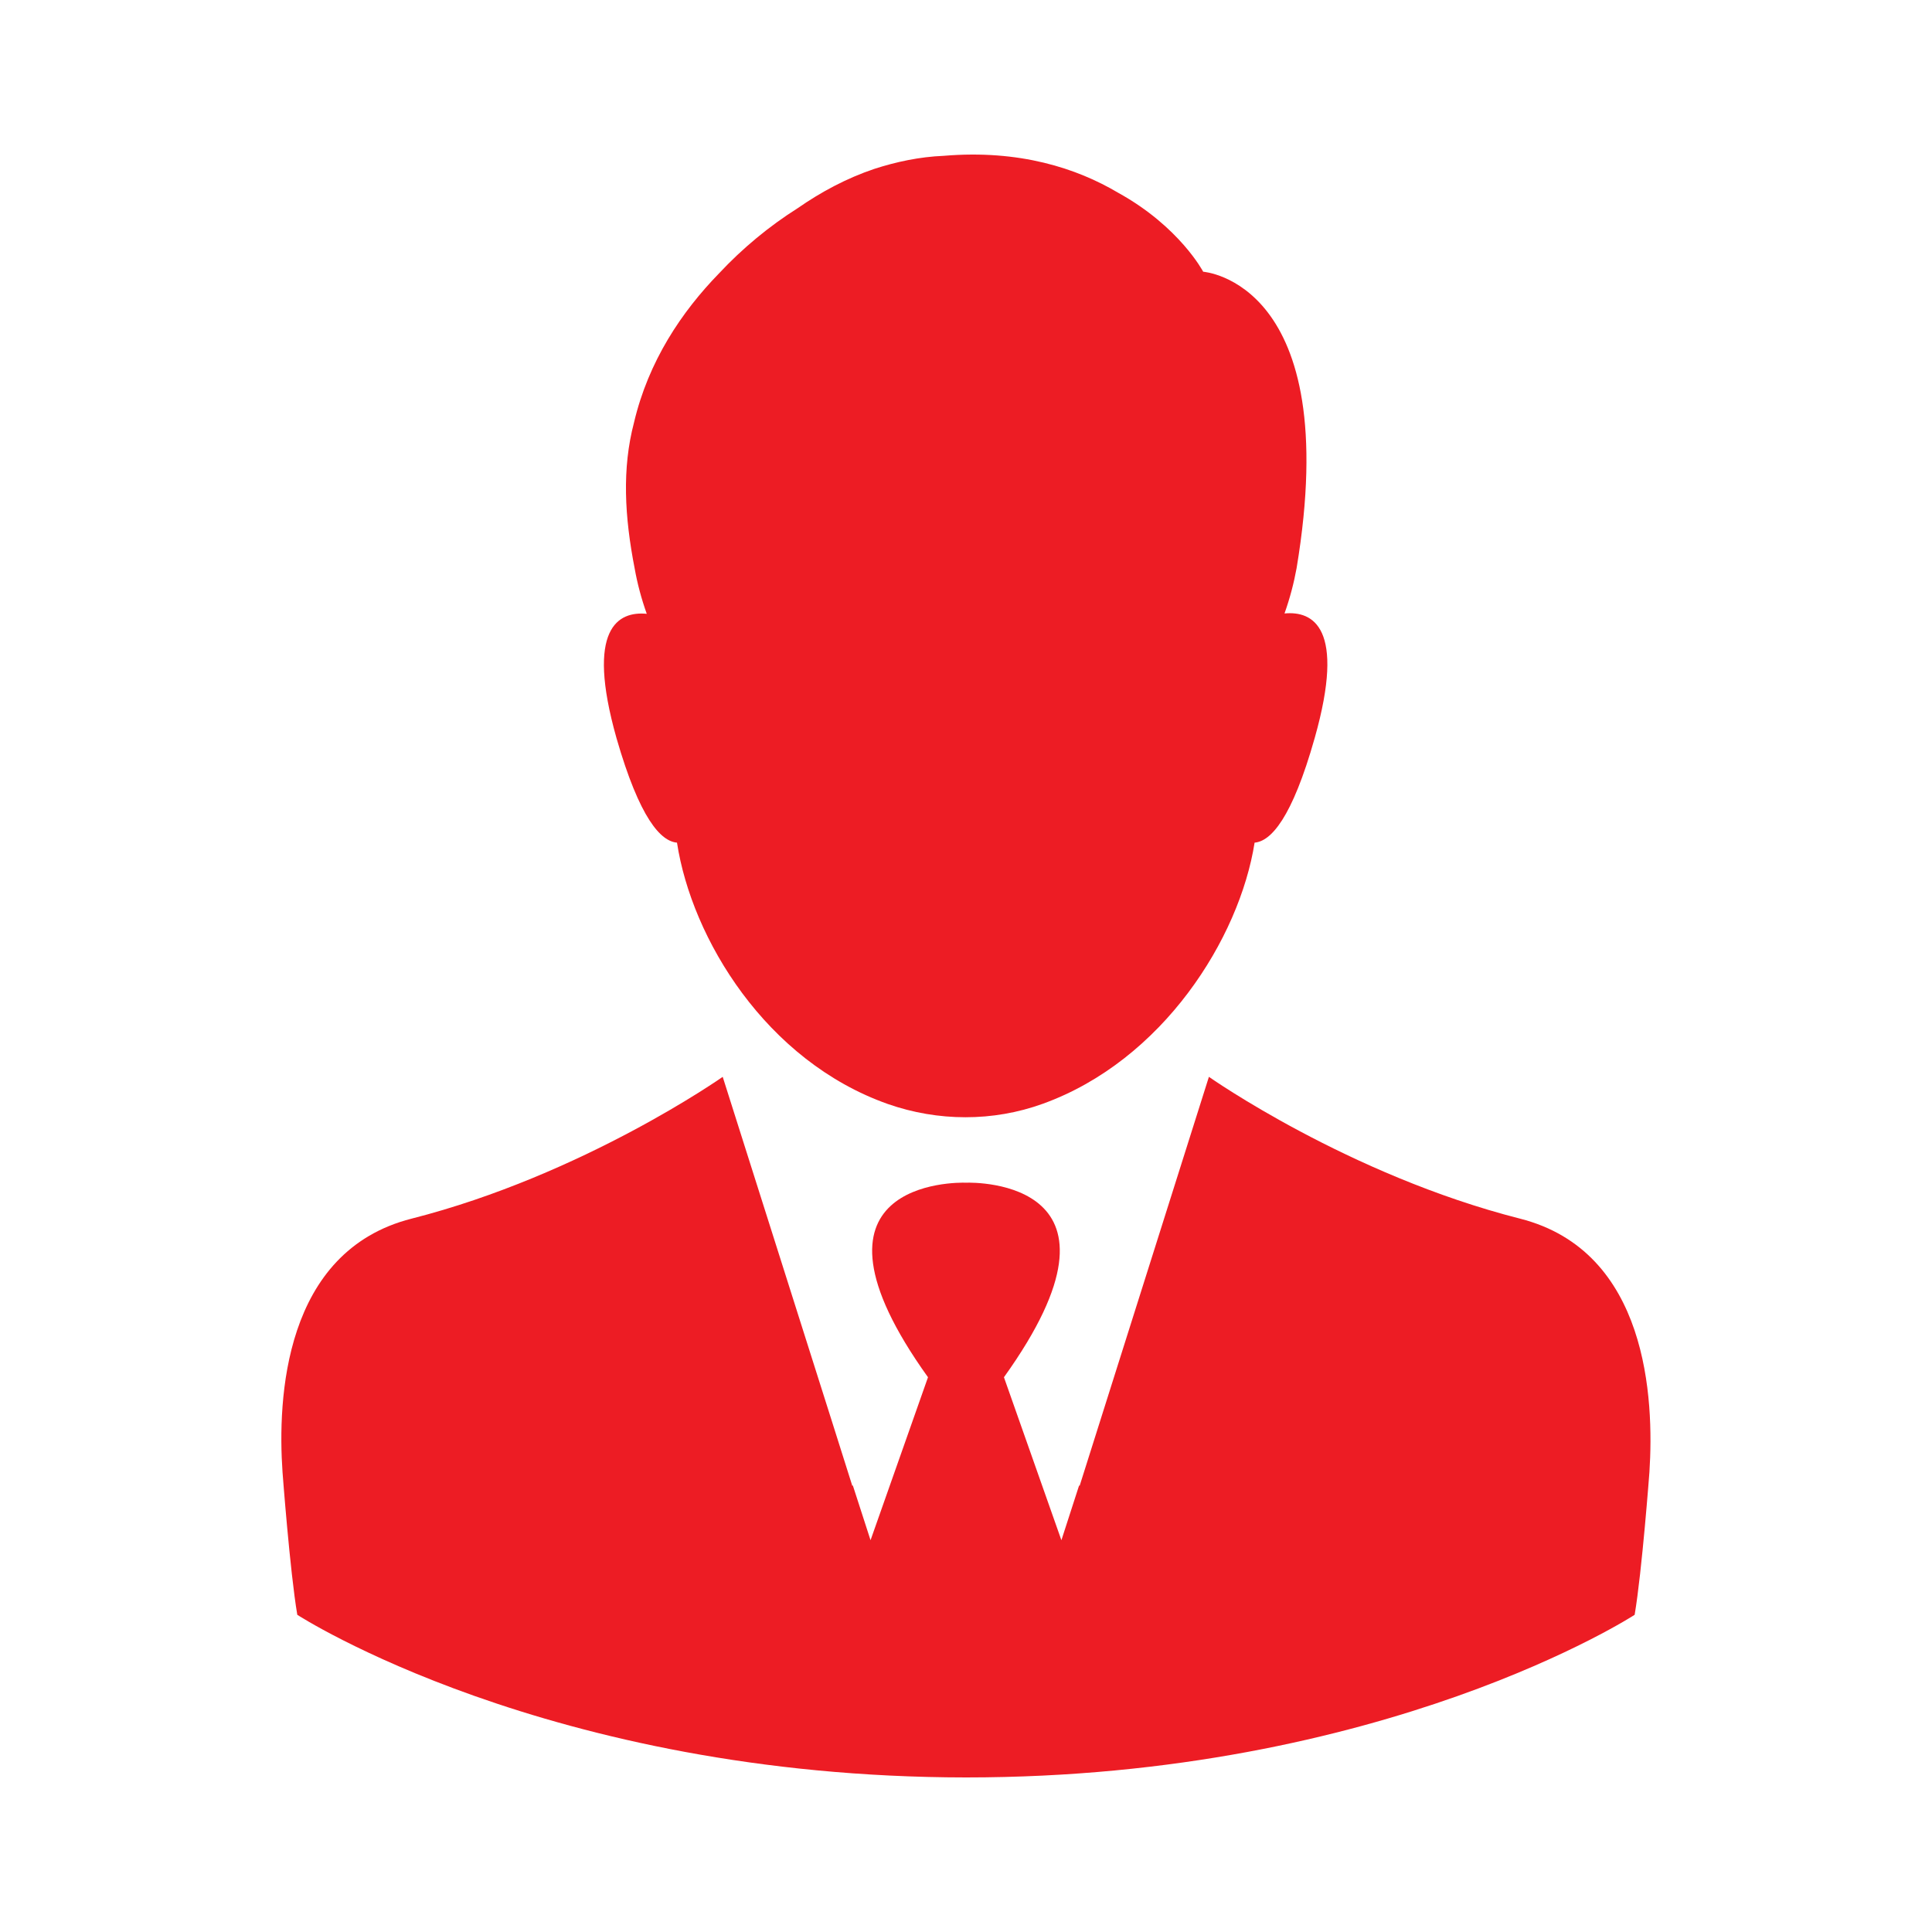
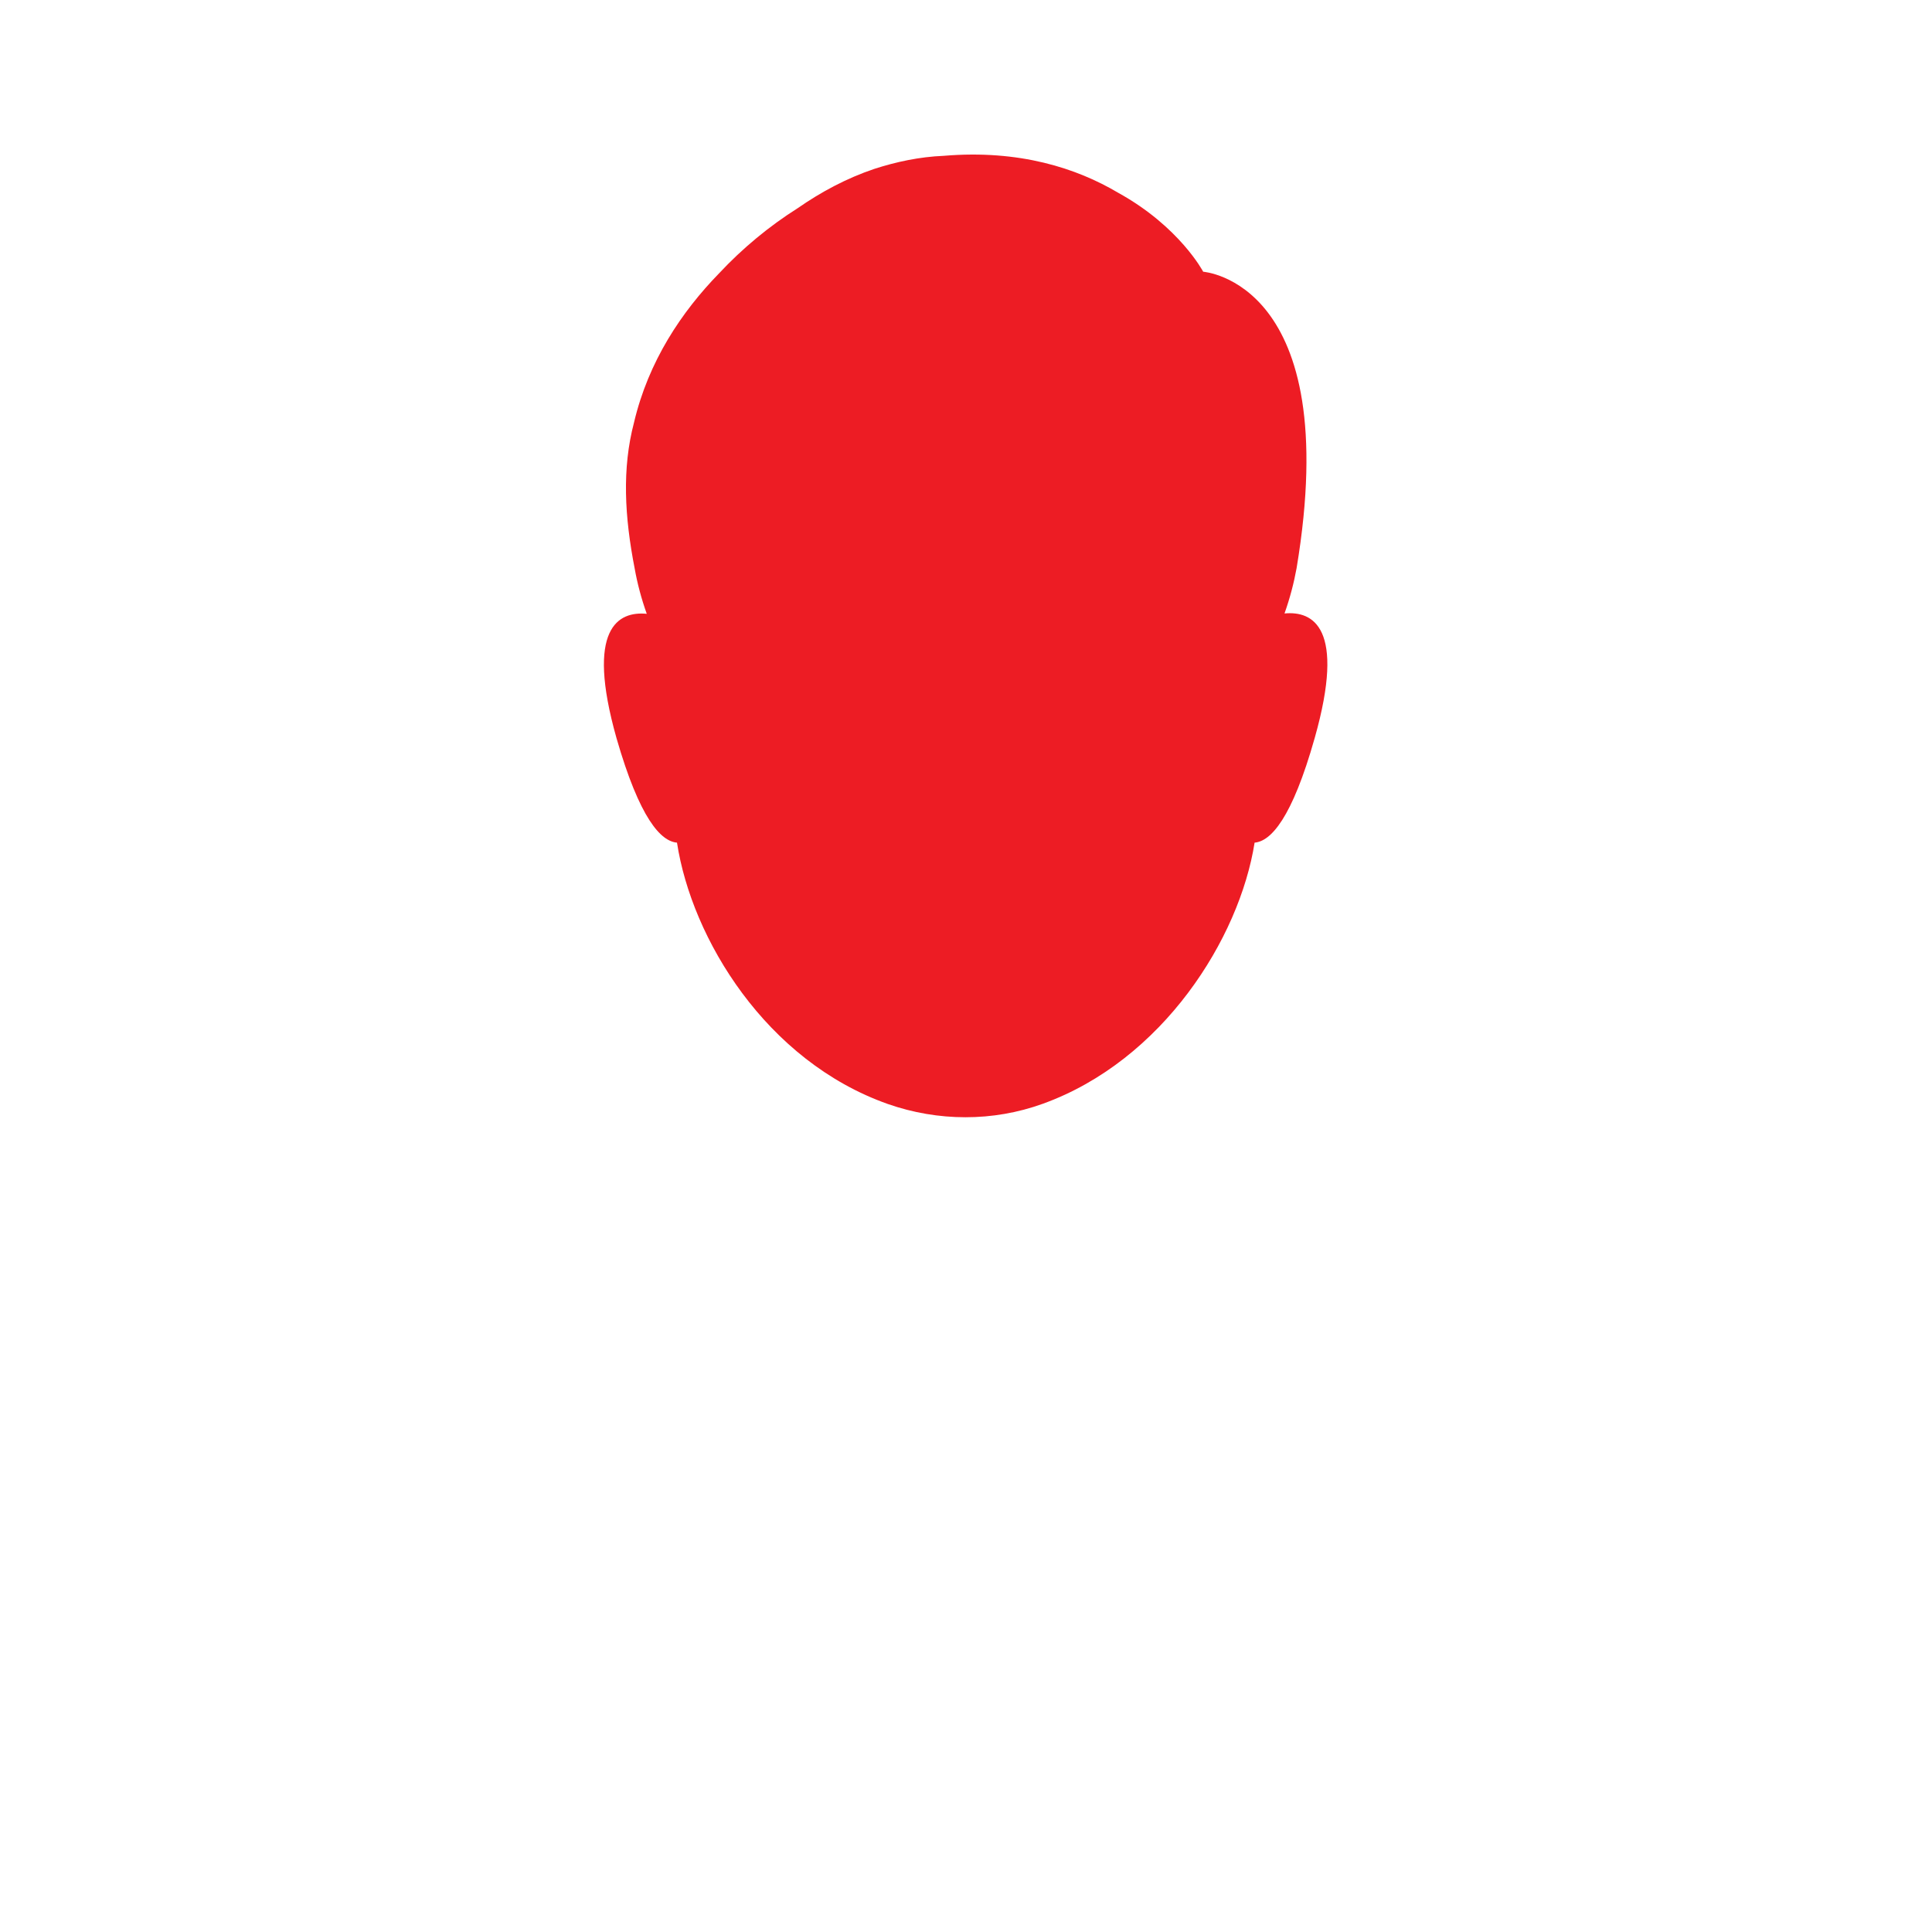
<svg xmlns="http://www.w3.org/2000/svg" width="100" height="100" viewBox="0 0 100 100" fill="none">
  <path d="M35.041 43.615C35.806 48.589 39.65 54.92 45.963 57.146C48.555 58.05 51.39 58.068 53.981 57.129C60.19 54.885 64.156 48.572 64.938 43.615C65.773 43.545 66.869 42.38 68.052 38.188C69.669 32.466 67.947 31.614 66.486 31.753C66.764 30.971 66.973 30.171 67.112 29.405C69.582 14.57 62.277 14.065 62.277 14.065C62.277 14.065 61.06 11.735 57.877 9.978C55.738 8.709 52.764 7.735 48.85 8.065C47.581 8.117 46.381 8.378 45.25 8.743C43.807 9.23 42.485 9.943 41.285 10.778C39.824 11.7 38.432 12.848 37.215 14.152C35.285 16.135 33.563 18.692 32.815 21.875C32.189 24.257 32.328 26.744 32.85 29.423C32.989 30.205 33.197 30.988 33.476 31.771C32.015 31.631 30.293 32.484 31.91 38.206C33.111 42.38 34.206 43.545 35.041 43.615Z" fill="#ED1C24" />
-   <path d="M78.678 63.077C69.791 60.816 62.573 55.737 62.573 55.737L56.938 73.564L55.877 76.921L55.86 76.869L54.938 79.721L51.964 71.286C59.269 61.094 50.486 61.199 49.998 61.216C49.511 61.199 40.728 61.094 48.033 71.286L45.059 79.721L44.137 76.869L44.12 76.921L43.059 73.564L37.407 55.737C37.407 55.737 30.189 60.816 21.301 63.077C14.675 64.764 14.362 72.416 14.623 76.191C14.623 76.191 15.005 81.321 15.388 83.582C15.388 83.582 28.328 91.983 49.998 92C71.669 92 84.609 83.582 84.609 83.582C84.992 81.321 85.374 76.191 85.374 76.191C85.618 72.416 85.305 64.764 78.678 63.077Z" fill="#ED1C24" />
</svg>